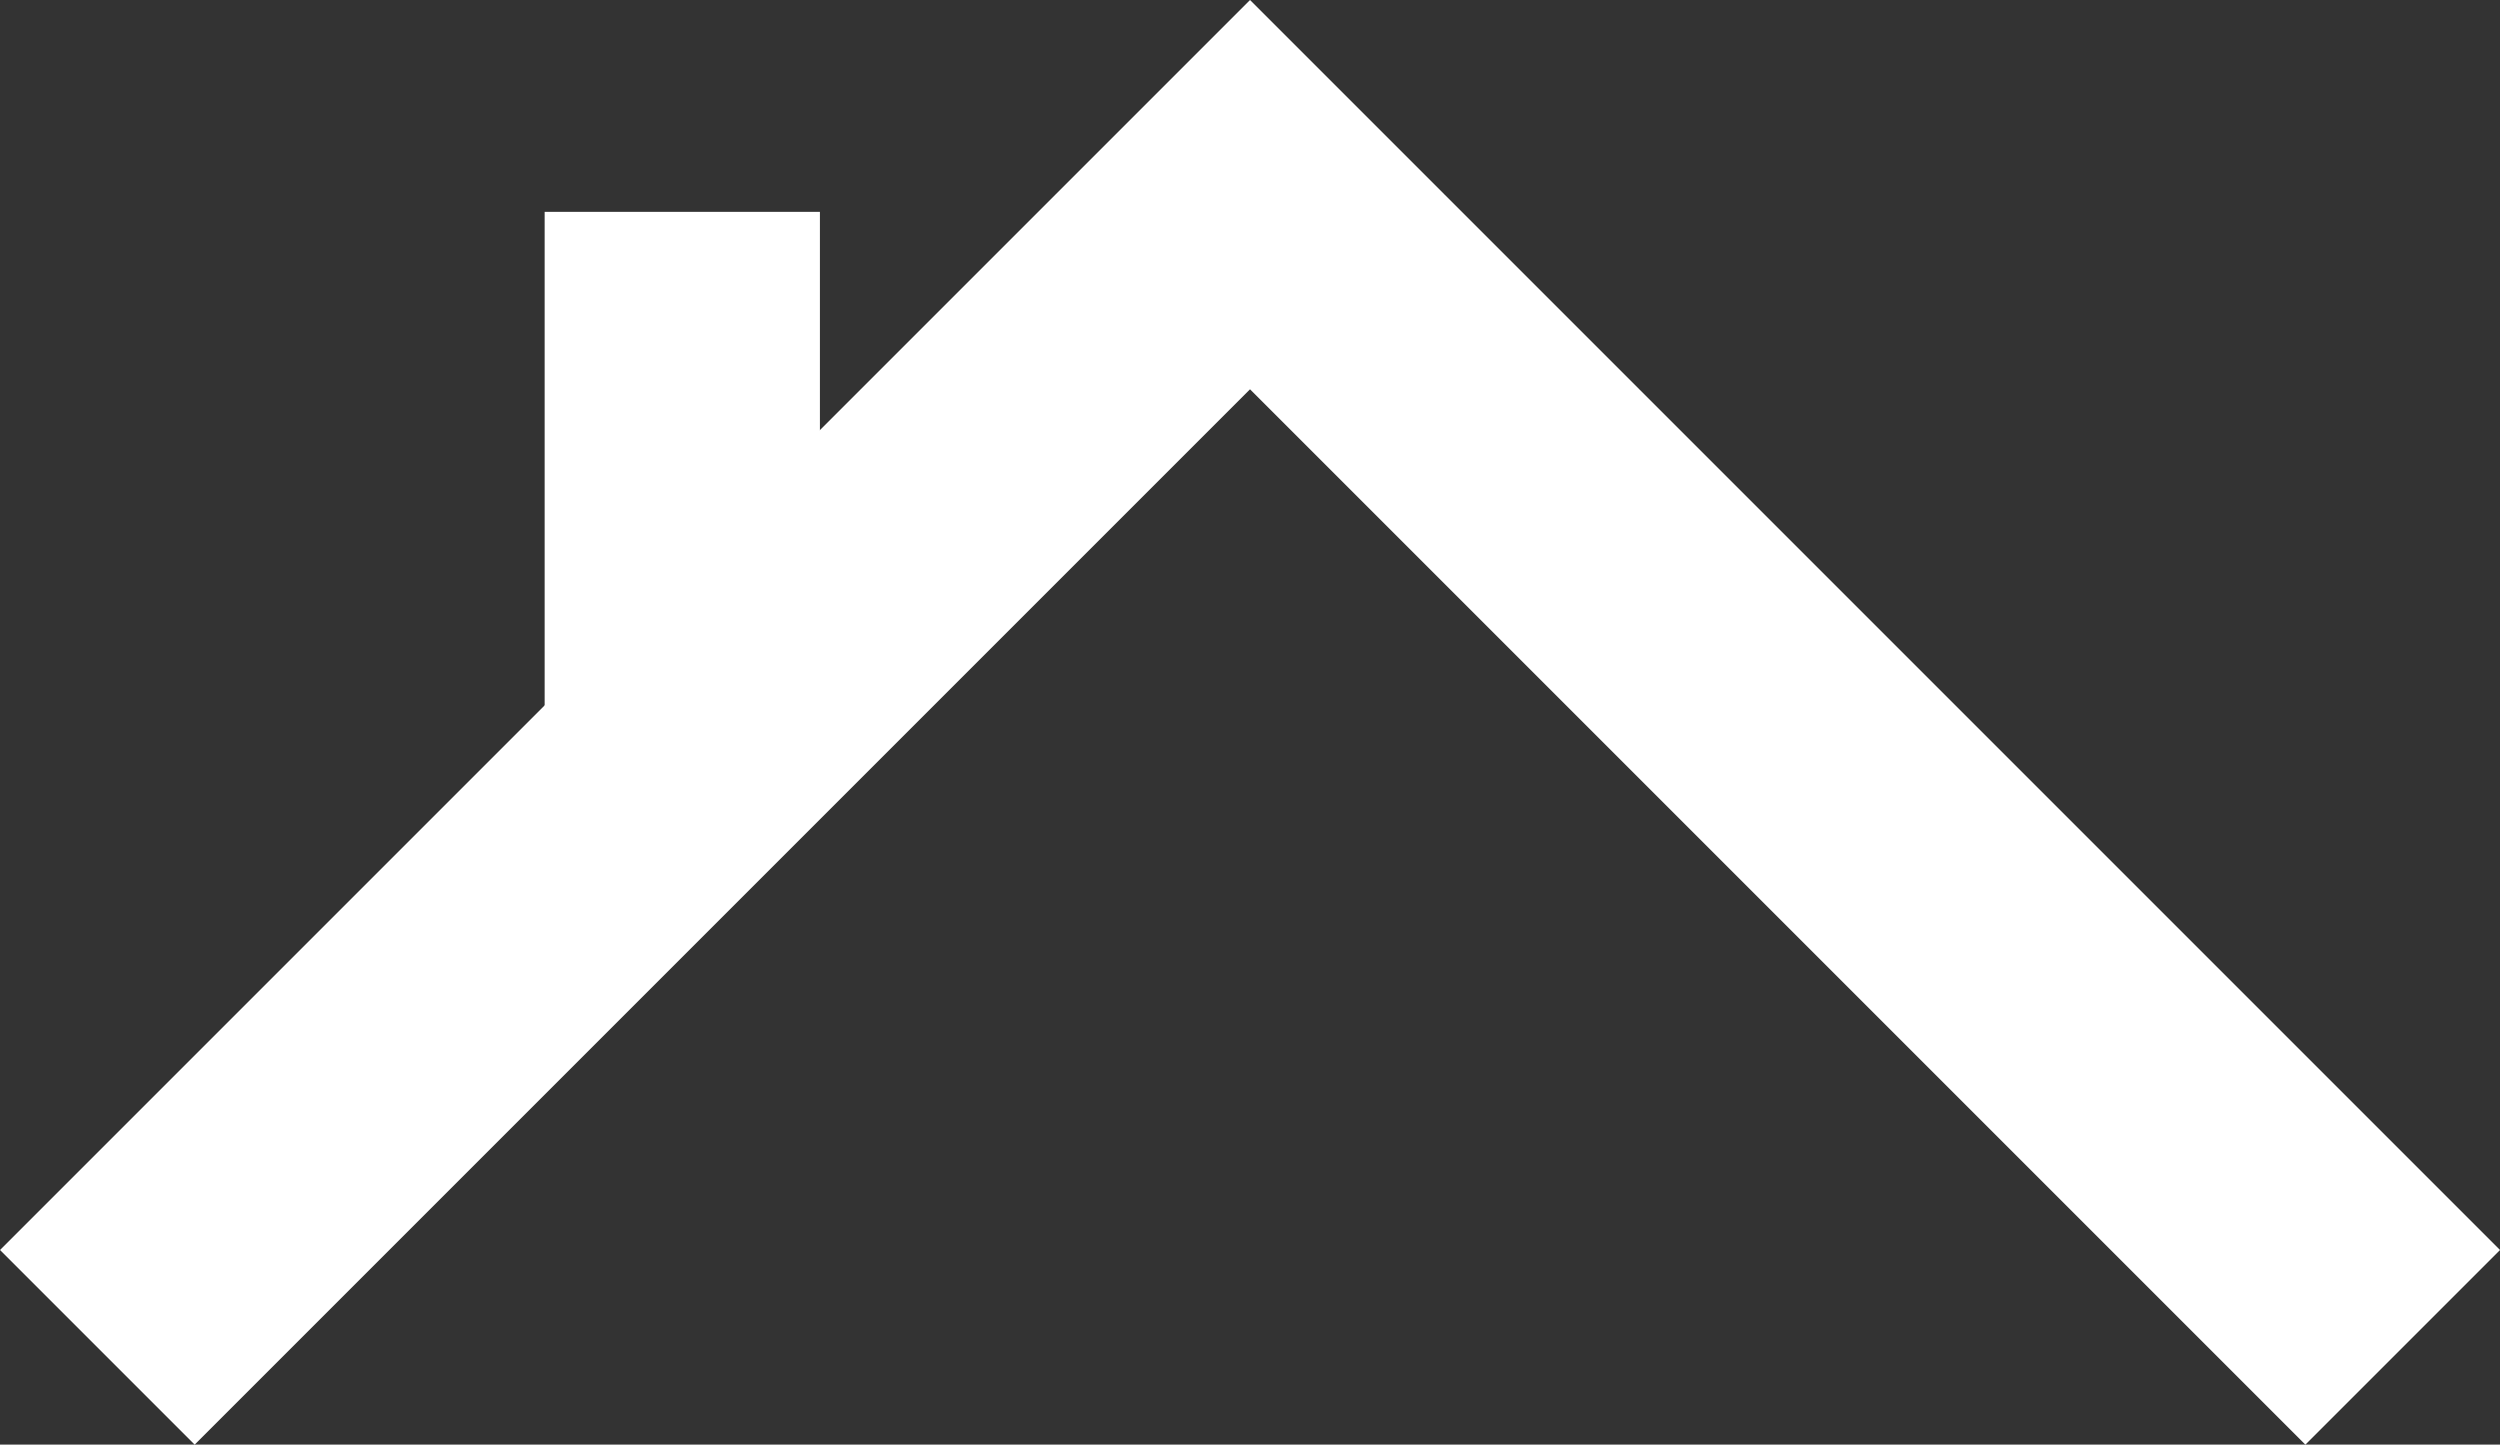
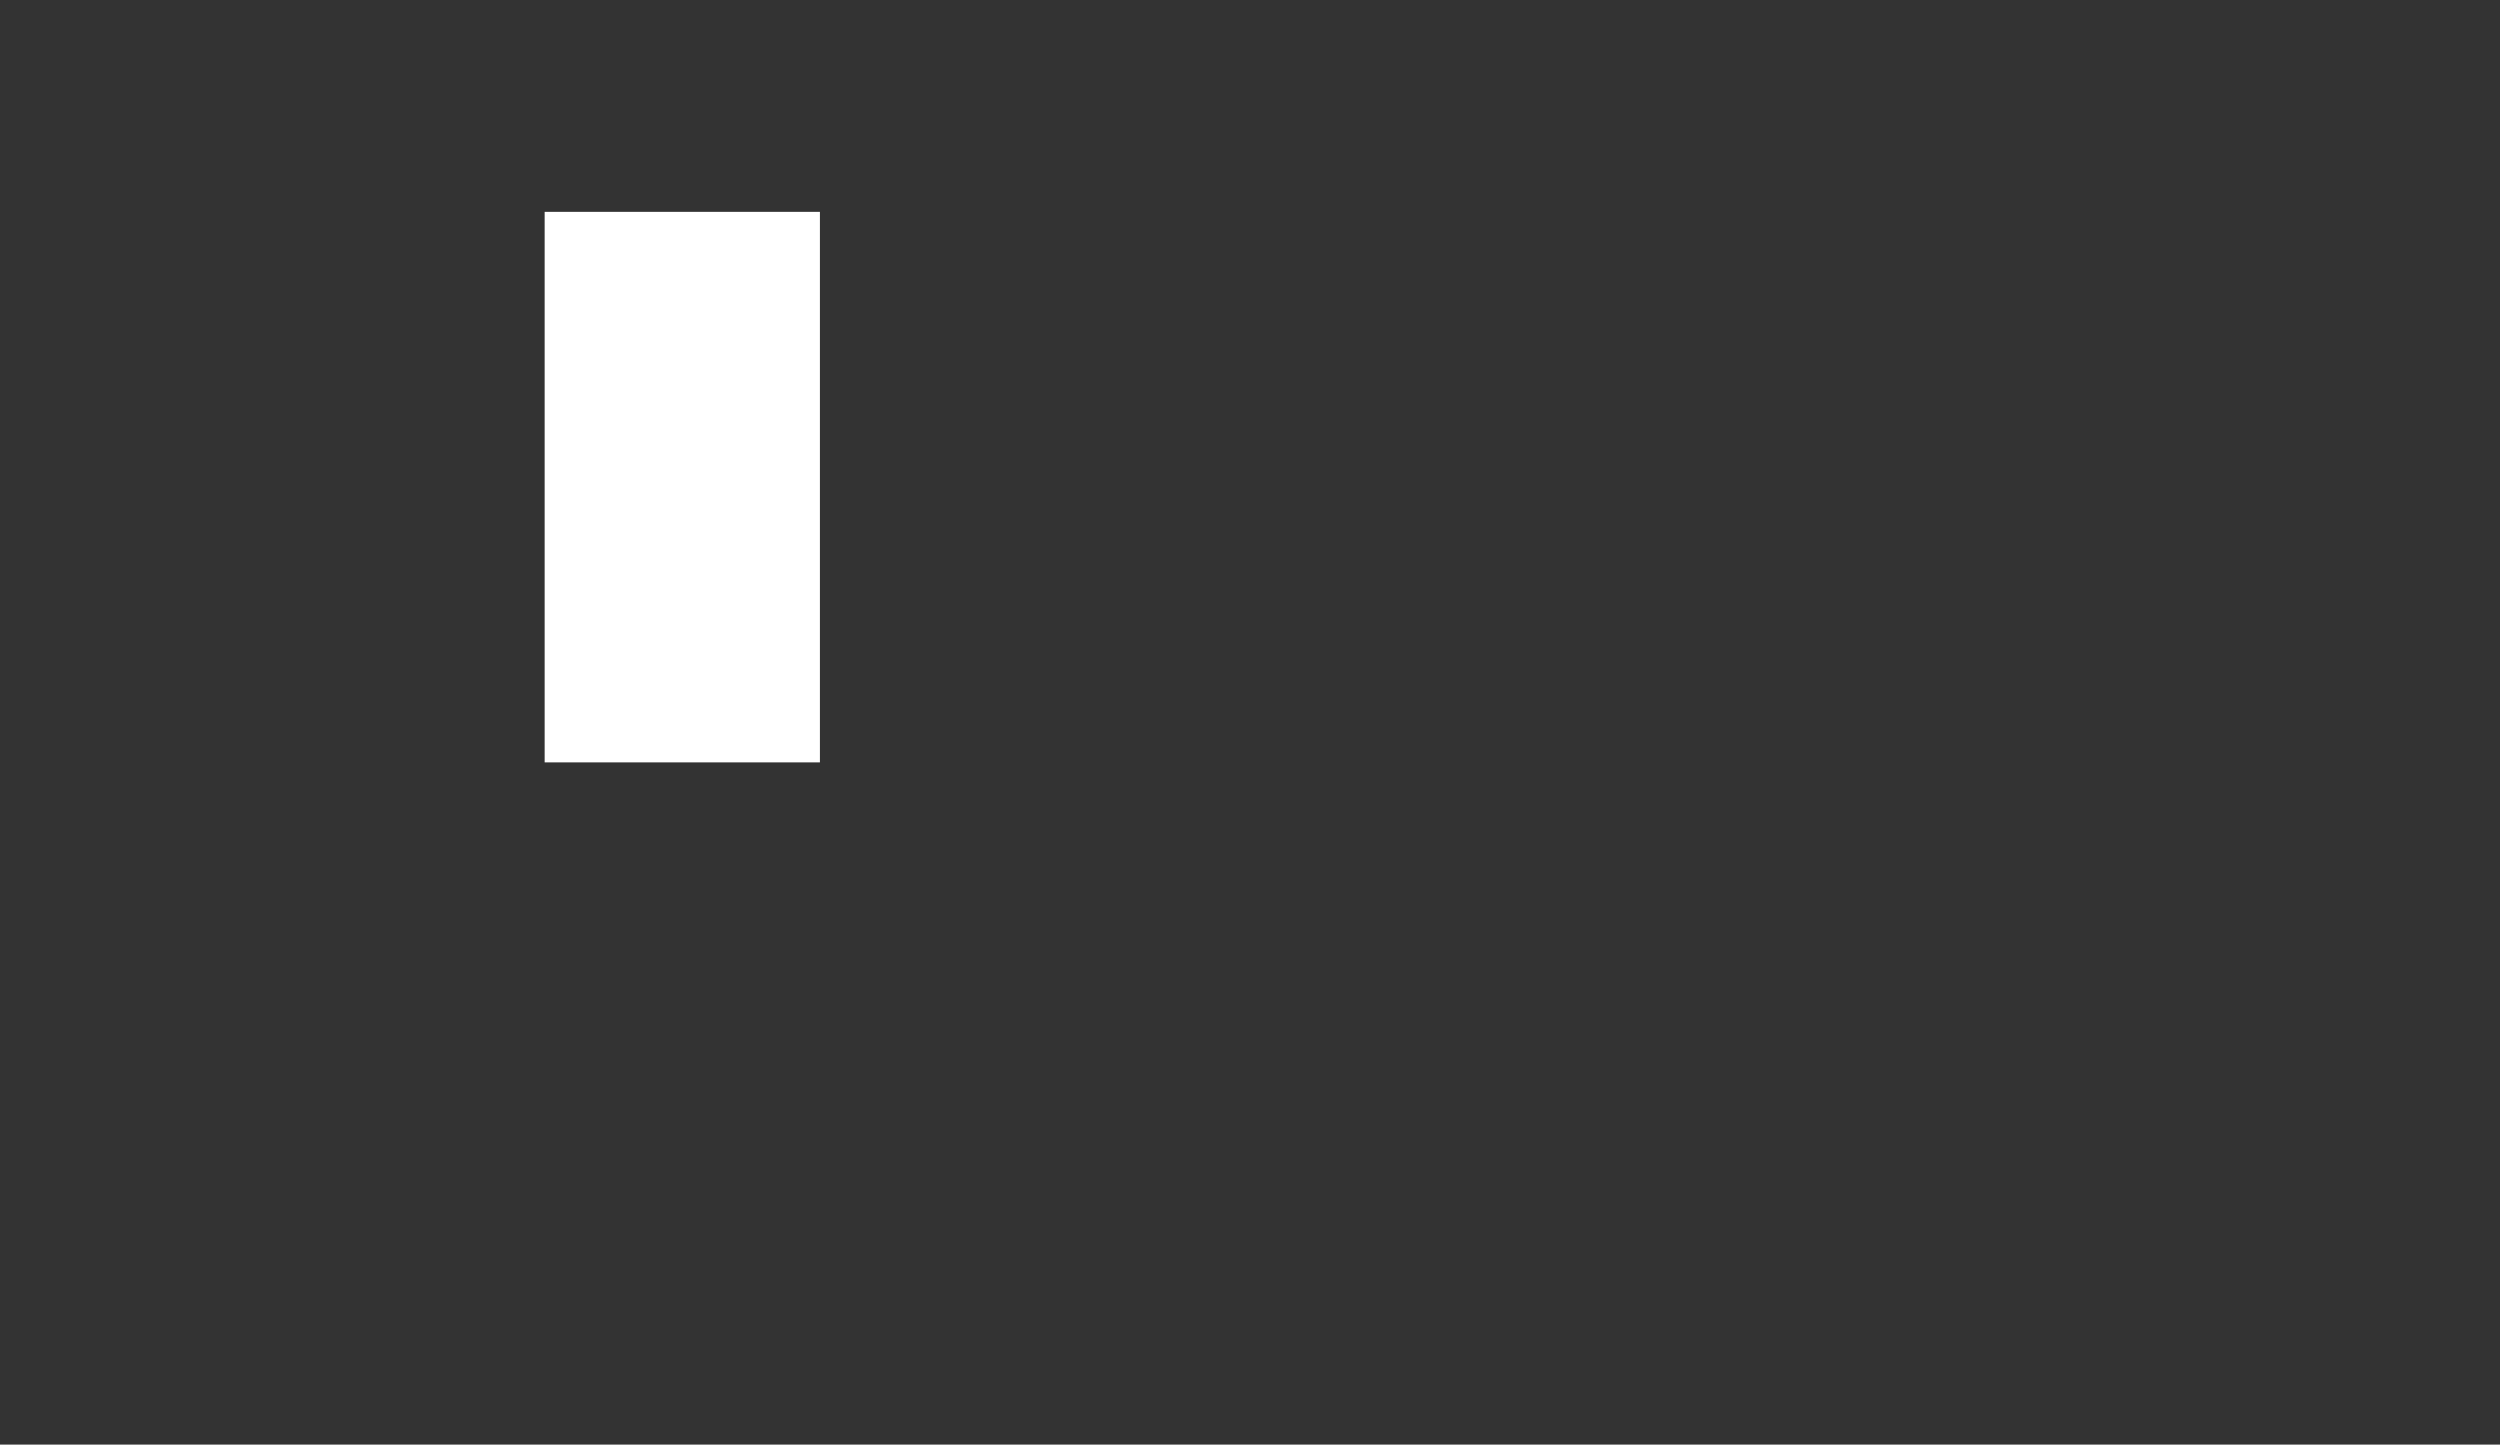
<svg xmlns="http://www.w3.org/2000/svg" width="72.657" height="41.985" viewBox="0 0 72.657 41.985">
  <rect x="0" y="0" width="72.657" height="41.985" fill="#333333" stroke="none" />
  <g id="Group_149" data-name="Group 149" transform="translate(-1476.671 -273.343)">
-     <path id="Path_592" data-name="Path 592" d="M1470.5,455.779l33.5-33.5,33.5,33.5" transform="translate(9 -143.279)" fill="none" stroke="#fff" stroke-width="8" />
    <line id="Line_16" data-name="Line 16" y2="16" transform="translate(1496.5 279.5)" fill="none" stroke="#fff" stroke-width="8" />
  </g>
</svg>